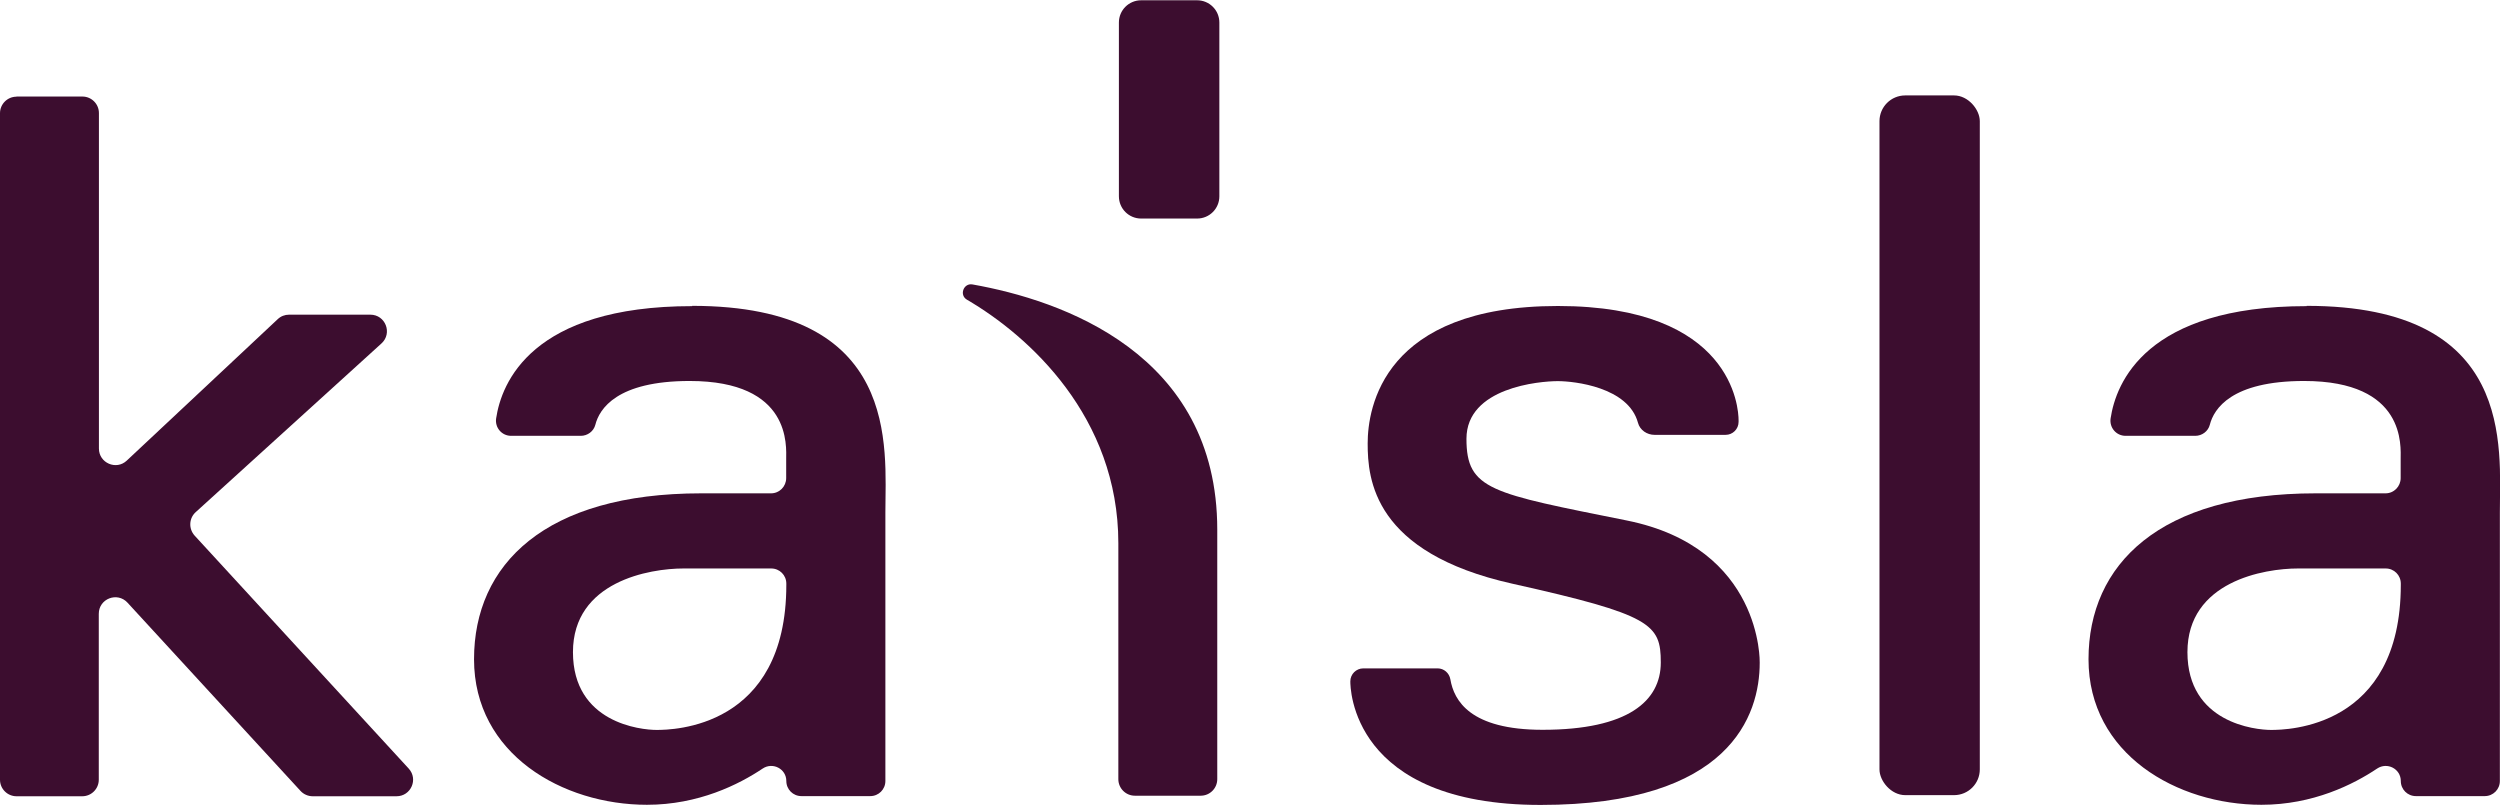
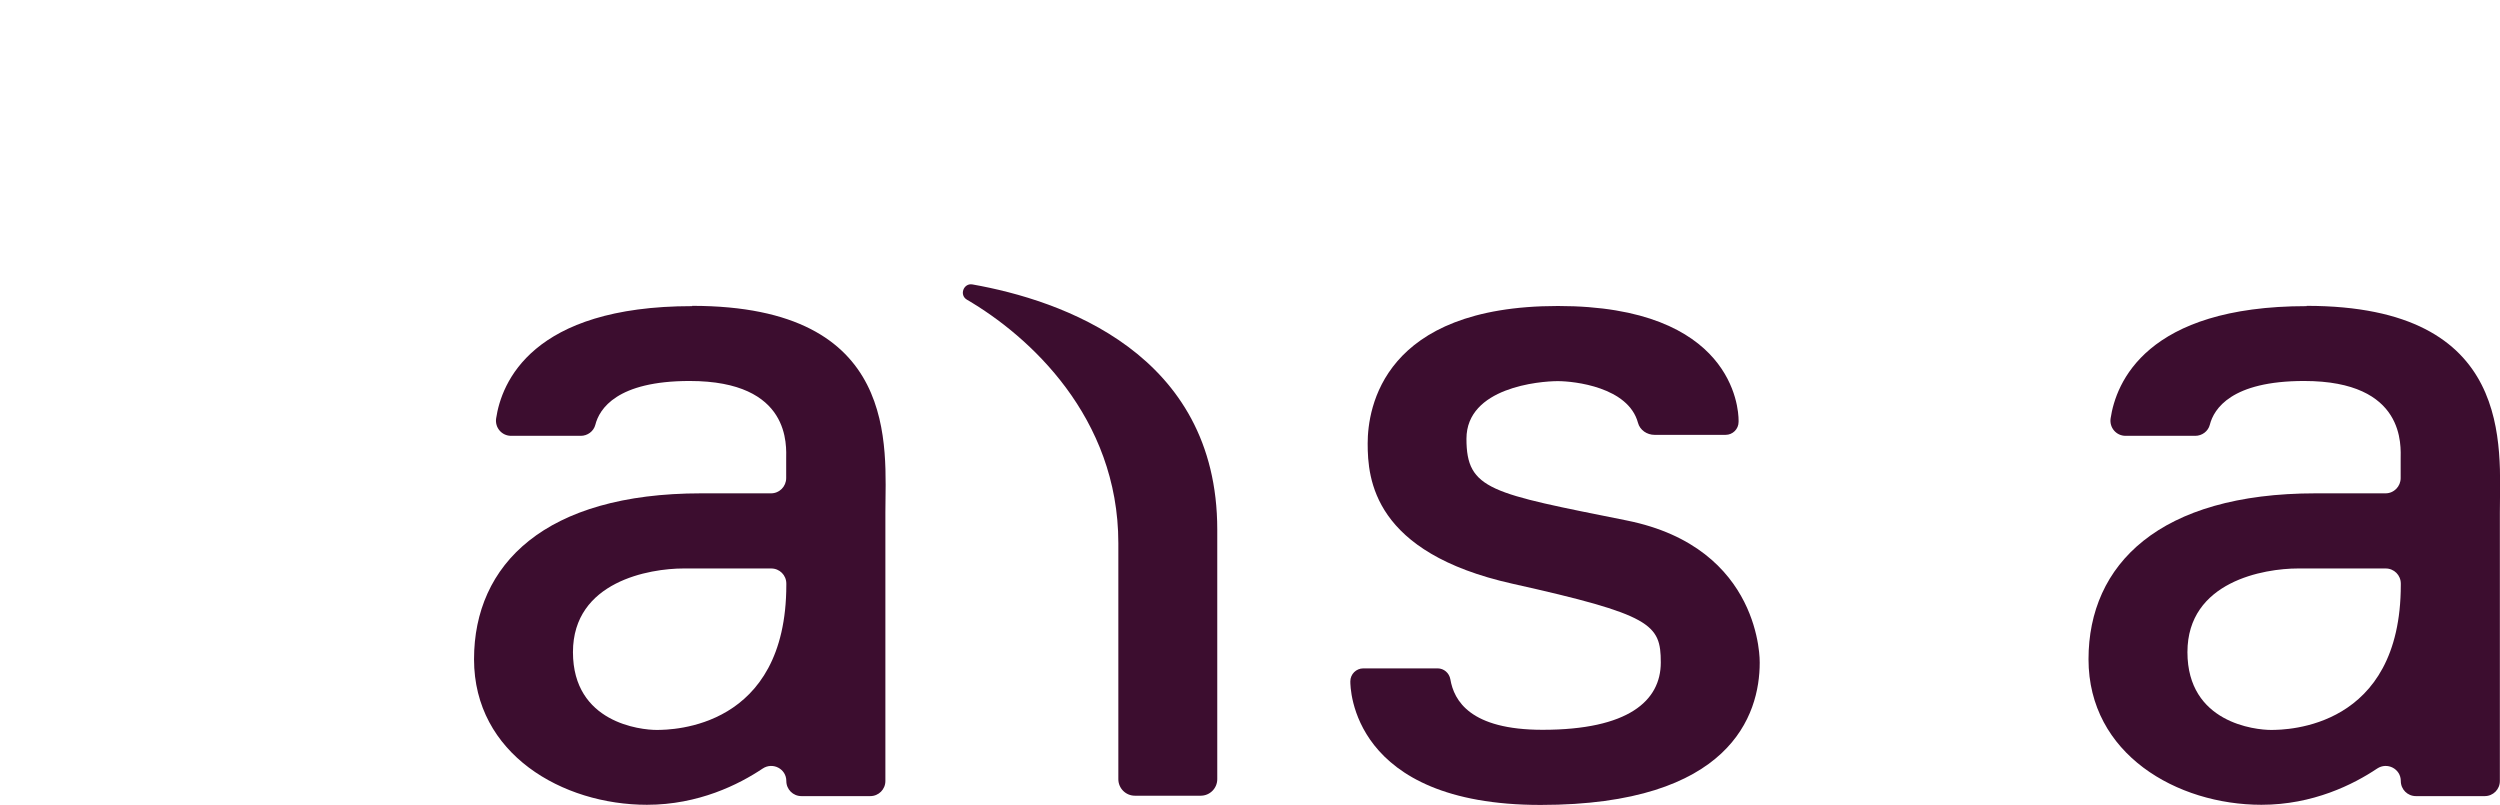
<svg xmlns="http://www.w3.org/2000/svg" id="uuid-df81bf02-3af8-44e4-ba85-3f1c272f062b" viewBox="0 0 178.68 57.53">
  <g id="uuid-b38e89eb-b1a5-40fa-a3ca-68a37c229cf8">
    <g>
      <path d="M164.86,21.88c-11.49,0-13.63,5.49-14.01,8.02-.1,.66,.4,1.25,1.07,1.25h4.98c.48,0,.92-.32,1.04-.79,.29-1.14,1.54-3.13,6.74-3.13,7.3,0,6.9,4.67,6.9,5.6,0,.4,0,.9,0,1.34,0,.6-.48,1.09-1.08,1.09h-5c-11.16,0-16.23,5.08-16.23,11.86s6.33,10.4,12.36,10.4c3.68,0,6.57-1.45,8.27-2.59,.72-.48,1.69,.02,1.69,.89h0c0,.6,.48,1.08,1.08,1.08h4.92c.6,0,1.08-.48,1.08-1.08v-19.18c0-4.69,1.12-14.78-13.81-14.78Zm6.73,19.92c0,10.26-8.14,10.37-9.27,10.37s-5.98-.5-5.98-5.56,5.49-5.98,7.9-5.98h6.27c.6,0,1.08,.48,1.08,1.08v.09Z" style="fill:#3c0d2f; fill-rule:evenodd;" />
-       <rect x="134.33" y="6.82" width="7.17" height="50.01" rx="1.84" ry="1.84" style="fill:#3c0d2f;" />
      <path d="M118.26,31.08h5.07c.51,0,.93-.41,.93-.93v-.11c0-.87-.42-8.17-12.91-8.17s-13.6,7.27-13.6,9.82,.4,7.81,10.35,10.03c9.95,2.22,10.6,2.89,10.6,5.63s-2.32,4.81-8.45,4.81c-5.17,0-6.33-2.08-6.59-3.61-.08-.45-.46-.78-.91-.78h-5.31c-.51,0-.93,.41-.93,.93h0c0,.41,.04,8.83,13.6,8.83s15.66-6.42,15.66-10.17c0,0,.21-8.21-9.5-10.16-9.7-1.95-11.46-2.17-11.46-5.84s5.23-4.12,6.53-4.12c1.17,0,5.04,.42,5.73,2.98,.14,.52,.64,.86,1.19,.86Z" style="fill:#3c0d2f;" />
-       <path d="M1.18,6.9H5.89c.65,0,1.18,.53,1.18,1.18v23.98c0,1.03,1.24,1.57,1.99,.86l10.79-10.11c.22-.21,.51-.32,.81-.32h5.81c1.08,0,1.6,1.33,.79,2.06l-13.27,12.05c-.49,.44-.52,1.19-.08,1.68l15.3,16.65c.7,.76,.16,1.98-.87,1.98h-5.99c-.33,0-.65-.14-.87-.38l-12.37-13.46c-.73-.79-2.05-.28-2.05,.8v11.86c0,.65-.53,1.18-1.18,1.18H1.18c-.65,0-1.18-.53-1.18-1.18V8.09c0-.65,.53-1.18,1.18-1.18Z" style="fill:#3c0d2f;" />
-       <path d="M79.97,1.61c0-.88,.71-1.59,1.59-1.59h3.08s.92,0,.92,0c.88,0,1.59,.71,1.59,1.59V14.03c0,.88-.71,1.59-1.59,1.59h-4c-.88,0-1.59-.71-1.59-1.59V1.61h0Z" style="fill:#3c0d2f;" />
      <path d="M49.47,21.88c-11.49,0-13.63,5.49-14.01,8.02-.1,.66,.4,1.25,1.07,1.25h4.98c.48,0,.92-.32,1.04-.79,.29-1.14,1.54-3.13,6.74-3.13,7.3,0,6.9,4.67,6.9,5.6,0,.4,0,.9,0,1.34,0,.6-.48,1.09-1.08,1.09h-5c-11.16,0-16.23,5.08-16.23,11.86s6.33,10.4,12.36,10.4c3.68,0,6.57-1.45,8.27-2.59,.72-.48,1.69,.02,1.69,.89h0c0,.6,.48,1.08,1.08,1.08h4.92c.6,0,1.08-.48,1.08-1.08v-19.18c0-4.69,1.12-14.78-13.81-14.78Zm6.73,19.92c0,10.26-8.14,10.37-9.27,10.37s-5.98-.5-5.98-5.56,5.49-5.98,7.9-5.98h6.27c.6,0,1.08,.48,1.08,1.08v.09Z" style="fill:#3c0d2f; fill-rule:evenodd;" />
      <path d="M69.11,21.42c-.57-.33-.24-1.21,.4-1.09,6.31,1.12,17.49,4.9,17.49,17.52v17.84c0,.65-.53,1.18-1.18,1.18h-4.71c-.65,0-1.18-.53-1.18-1.18v-16.87c0-9.02-6.38-14.81-10.82-17.4Z" style="fill:#3c0d2f;" />
    </g>
  </g>
</svg>